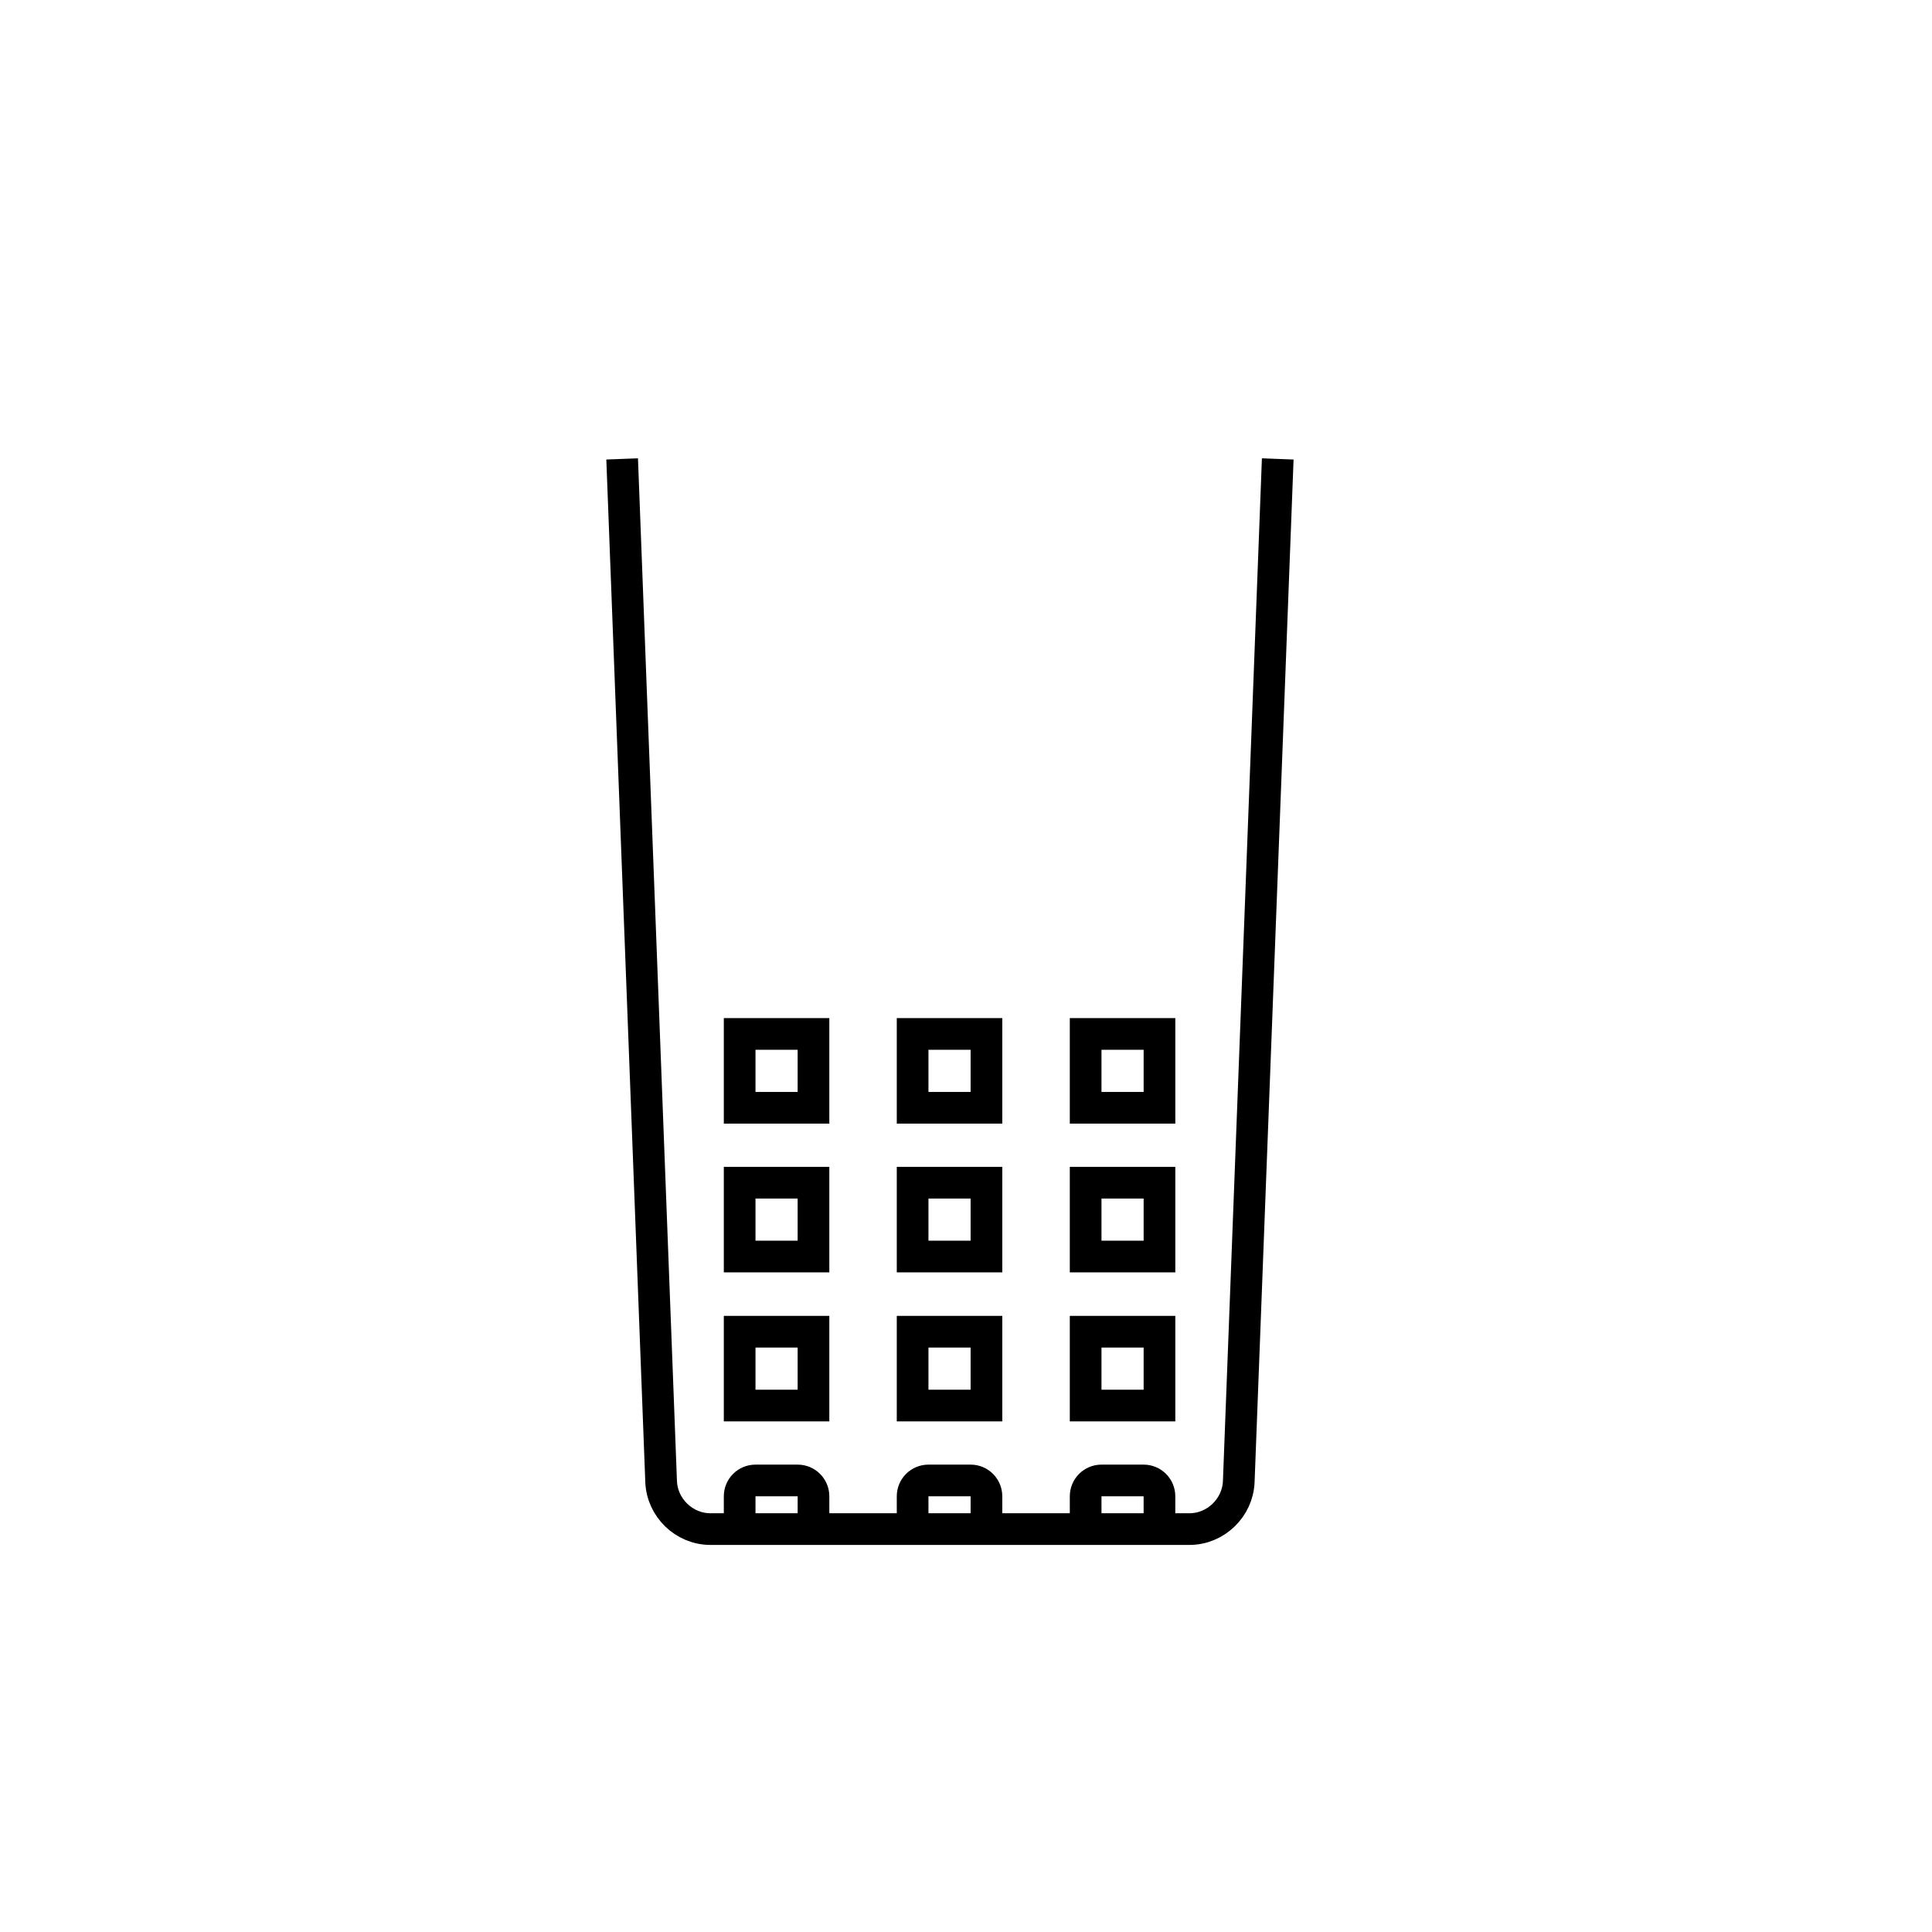
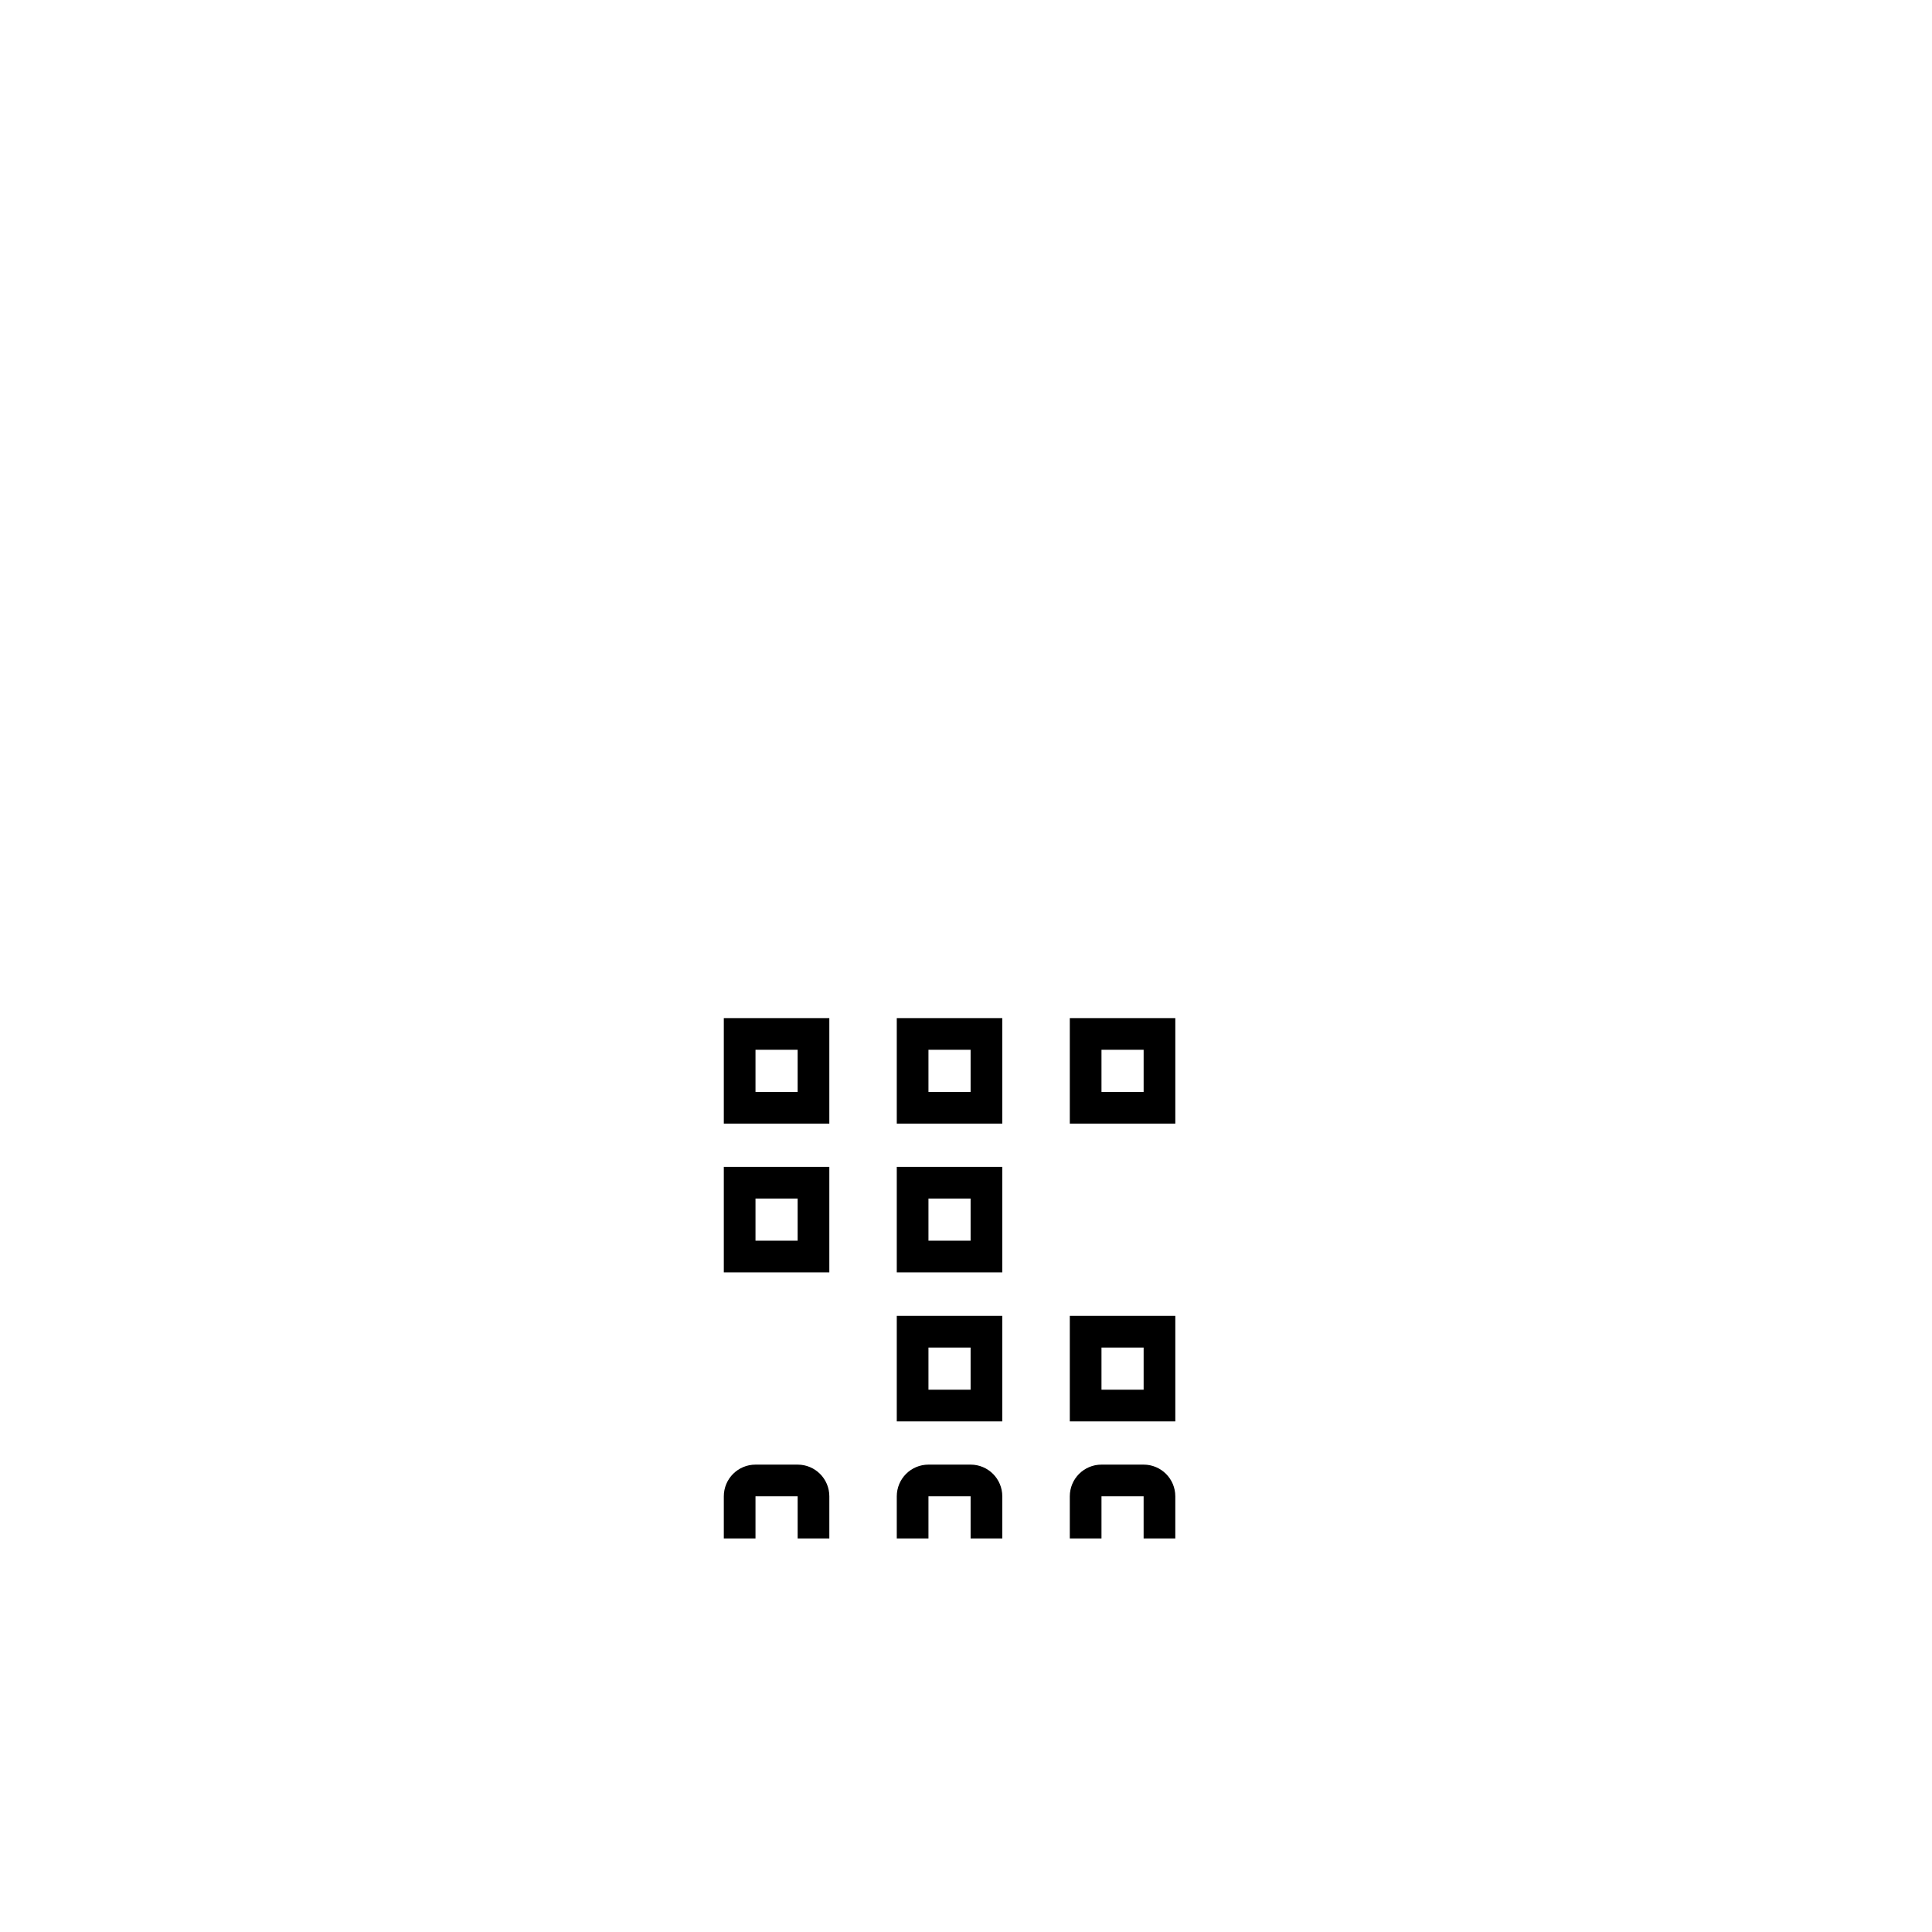
<svg xmlns="http://www.w3.org/2000/svg" width="800px" height="800px" version="1.1" viewBox="144 144 512 512">
  <g fill="none" stroke="#000000" stroke-width="5">
    <path transform="matrix(1.679 0 0 1.679 148.09 148.09)" d="m114.31 160.76h11.653v11.653h-11.653z" />
    <path transform="matrix(1.679 0 0 1.679 148.09 148.09)" d="m141.61 160.76h11.653v11.653h-11.653z" />
    <path transform="matrix(1.679 0 0 1.679 148.09 148.09)" d="m168.92 160.76h11.653v11.653h-11.653z" />
    <path transform="matrix(1.679 0 0 1.679 148.09 148.09)" d="m114.31 184.24h11.653v11.653h-11.653z" />
    <path transform="matrix(1.679 0 0 1.679 148.09 148.09)" d="m141.61 184.24h11.653v11.653h-11.653z" />
-     <path transform="matrix(1.679 0 0 1.679 148.09 148.09)" d="m168.92 184.24h11.653v11.653h-11.653z" />
-     <path transform="matrix(1.679 0 0 1.679 148.09 148.09)" d="m114.31 207.76h11.653v11.653h-11.653z" />
    <path transform="matrix(1.679 0 0 1.679 148.09 148.09)" d="m141.61 207.76h11.653v11.653h-11.653z" />
    <path transform="matrix(1.679 0 0 1.679 148.09 148.09)" d="m168.92 207.76h11.653v11.653h-11.653z" />
    <path transform="matrix(1.679 0 0 1.679 148.09 148.09)" d="m114.31 240.39v-6.652c0-1.382 1.117-2.501 2.501-2.501h6.652c1.382 0 2.501 1.119 2.501 2.501v6.652" />
    <path transform="matrix(1.679 0 0 1.679 148.09 148.09)" d="m141.61 240.39v-6.652c0-1.382 1.119-2.501 2.501-2.501h6.652c1.382 0 2.501 1.119 2.501 2.501v6.652" />
    <path transform="matrix(1.679 0 0 1.679 148.09 148.09)" d="m168.92 240.39v-6.652c0-1.382 1.117-2.501 2.498-2.501h6.655c1.379 0 2.498 1.119 2.498 2.501v6.652" />
-     <path transform="matrix(1.679 0 0 1.679 148.09 148.09)" d="m199.24 69.999-6.152 161.41c-0.158 4.145-3.645 7.504-7.776 7.504h-75.619c-4.138 0-7.62-3.357-7.778-7.504l-6.152-161.41" />
  </g>
</svg>